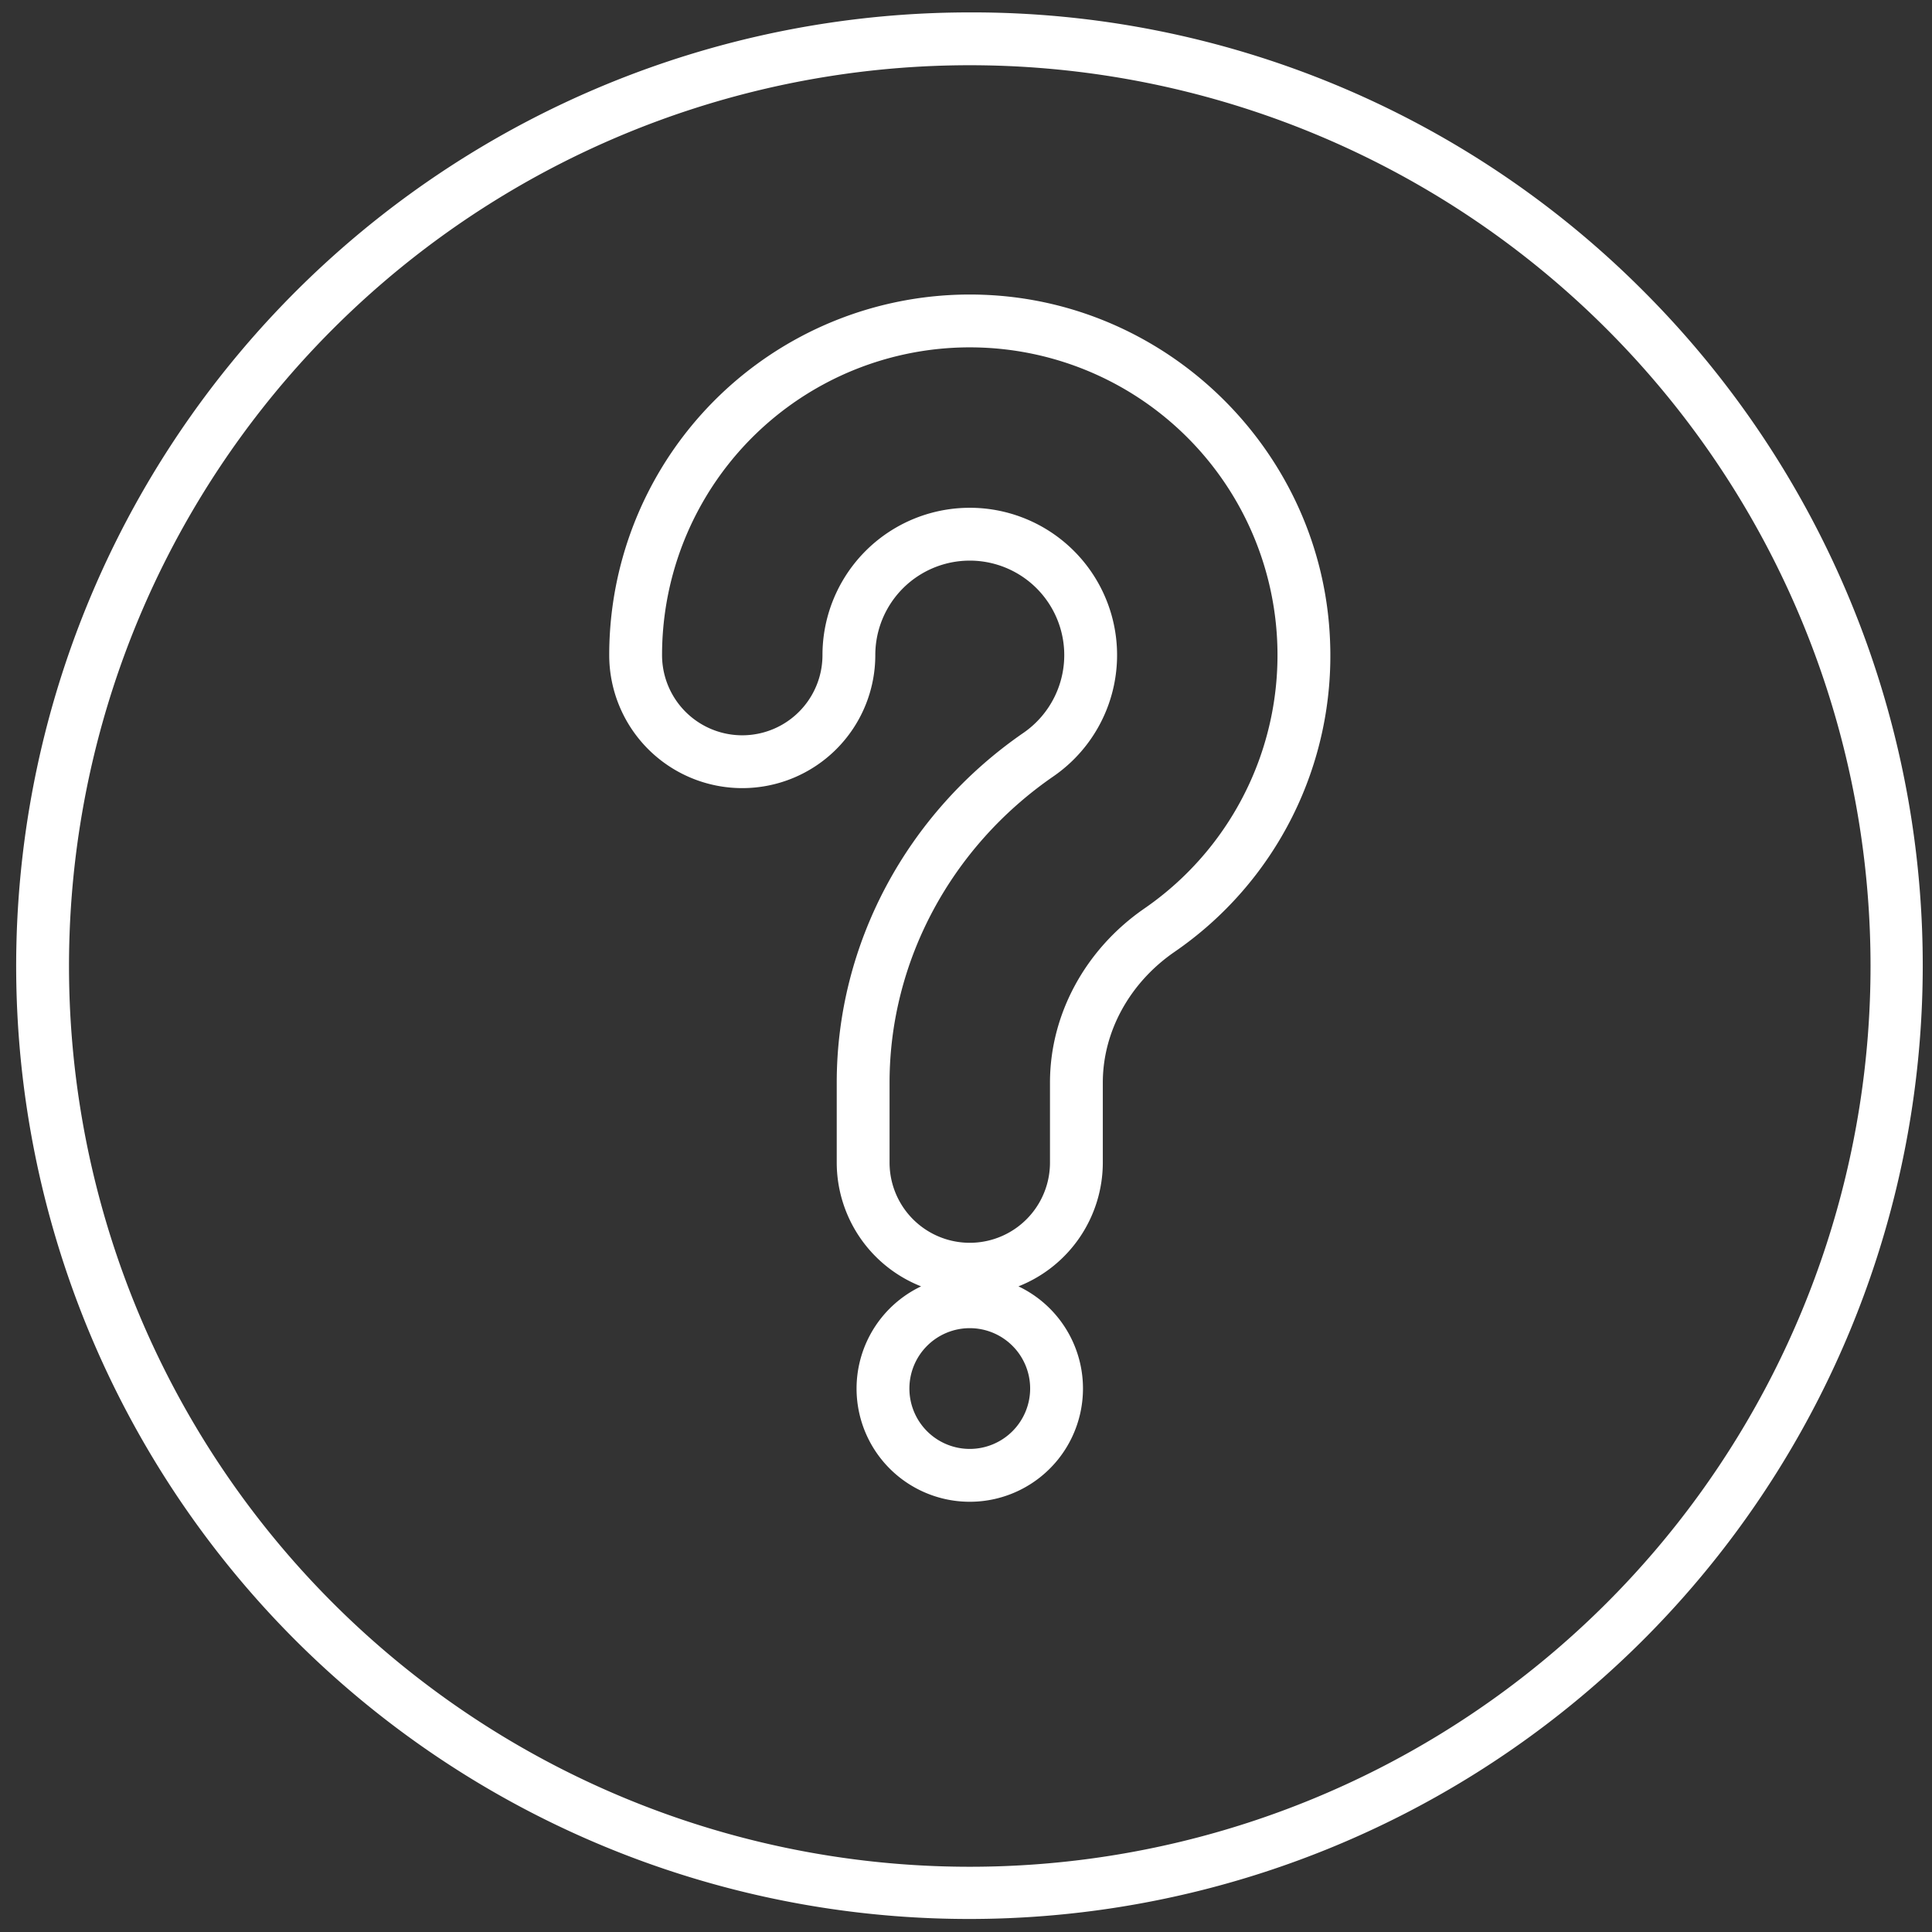
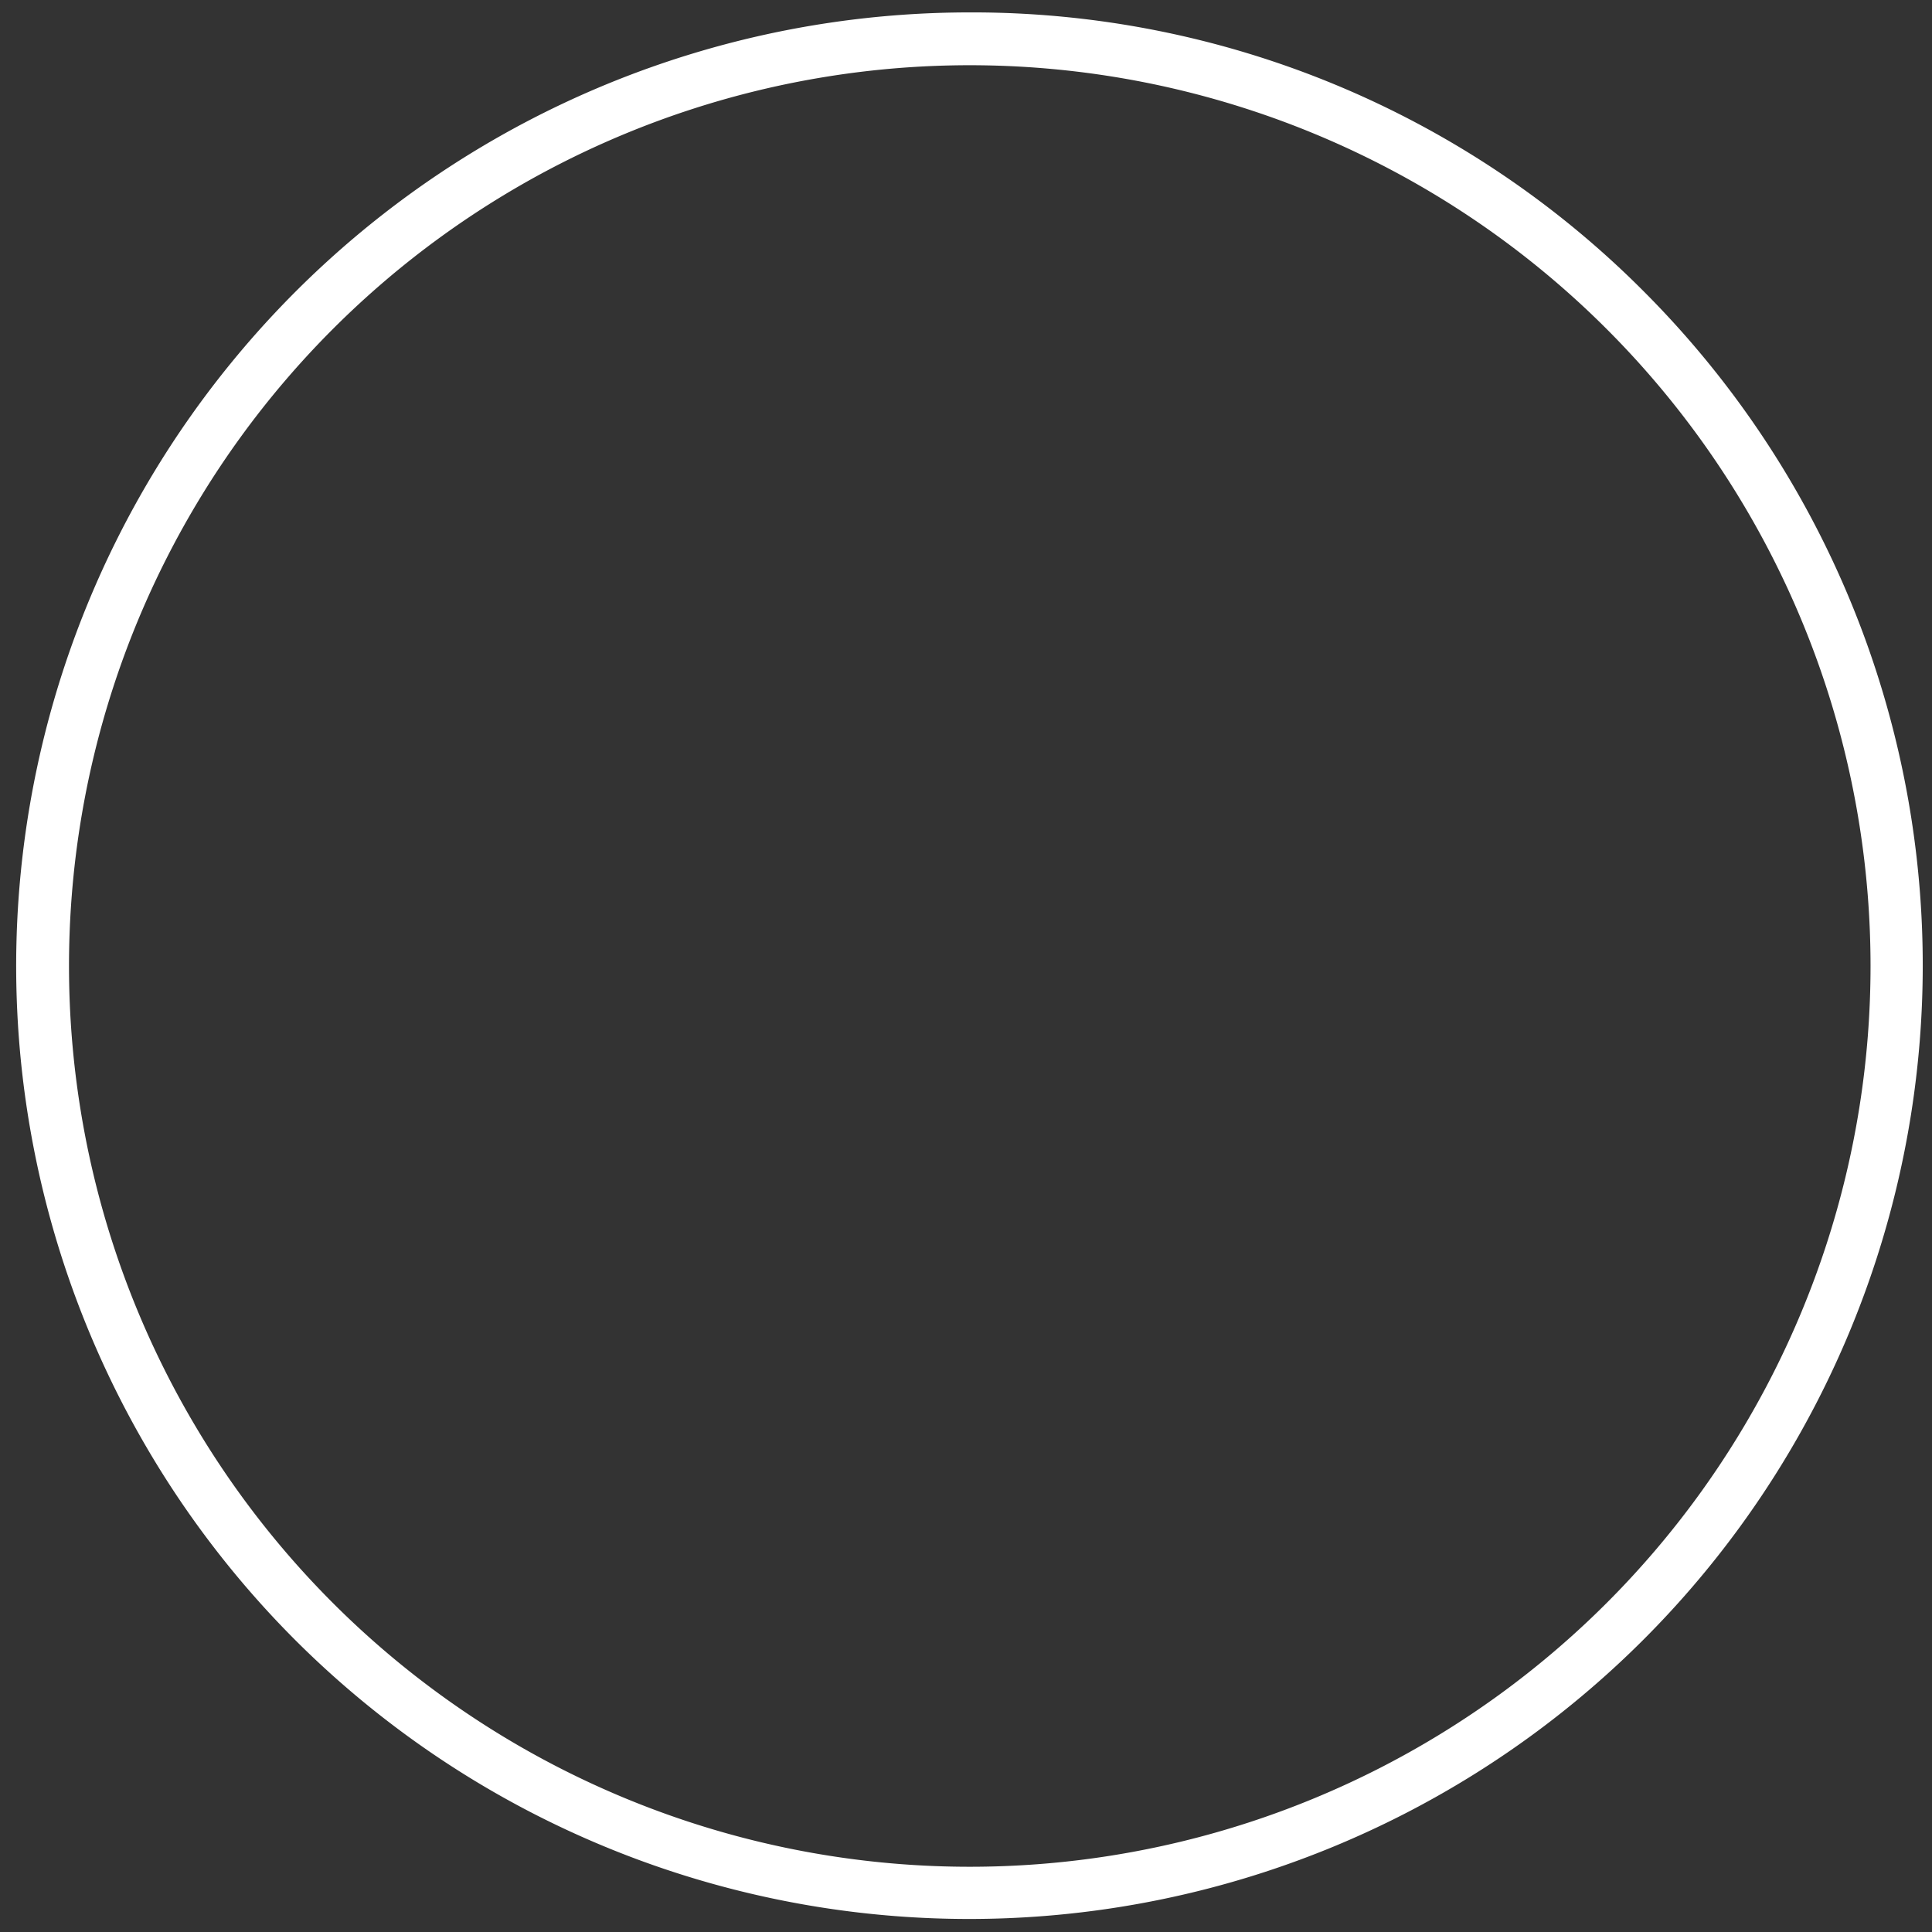
<svg xmlns="http://www.w3.org/2000/svg" id="Layer_1" data-name="Layer 1" viewBox="0 0 512 512">
  <rect x="0" y="0" width="512" height="512" fill="#333333" stroke="none" />
  <defs>
    <style>.cls-1{fill:#fff;}</style>
  </defs>
  <title>Icon</title>
-   <path class="cls-1" d="M260.692,78.123a95.552,95.552,0,0,0-99.242,95.48,35.257,35.257,0,0,0,70.514,0,25.037,25.037,0,1,1,39.214,20.642c-30.954,21.358-49.435,55.994-49.435,92.65V308.096a35.307,35.307,0,0,0,22.356,32.802,30.001,30.001,0,1,0,25.803-0,35.307,35.307,0,0,0,22.355-32.801V286.896c0-13.477,7.091-26.416,18.968-34.612A95.202,95.202,0,0,0,352.48,169.916C350.597,120.325,310.276,80.005,260.692,78.123ZM257.001,383.979a16.001,16.001,0,1,1,16.001-16.001A16.019,16.019,0,0,1,257.001,383.979Zm46.272-143.22c-15.664,10.811-25.016,28.058-25.016,46.136V308.096a21.257,21.257,0,0,1-42.514,0V286.896c0-32.055,16.219-62.382,43.386-81.127a39.041,39.041,0,0,0-20.597-71.173c-.496-.019-.989-.027-1.482-.027a39.032,39.032,0,0,0-39.085,39.035,21.257,21.257,0,0,1-42.514,0,81.552,81.552,0,0,1,84.707-81.49A81.554,81.554,0,0,1,303.273,240.76Z" />
  <path class="cls-1" d="M257,3.287A252.713,252.713,0,0,0,78.305,434.695,252.713,252.713,0,0,0,435.695,77.305,251.063,251.063,0,0,0,257,3.287ZM425.795,424.795A238.712,238.712,0,1,1,88.205,87.205,238.712,238.712,0,1,1,425.795,424.795Z" />
</svg>